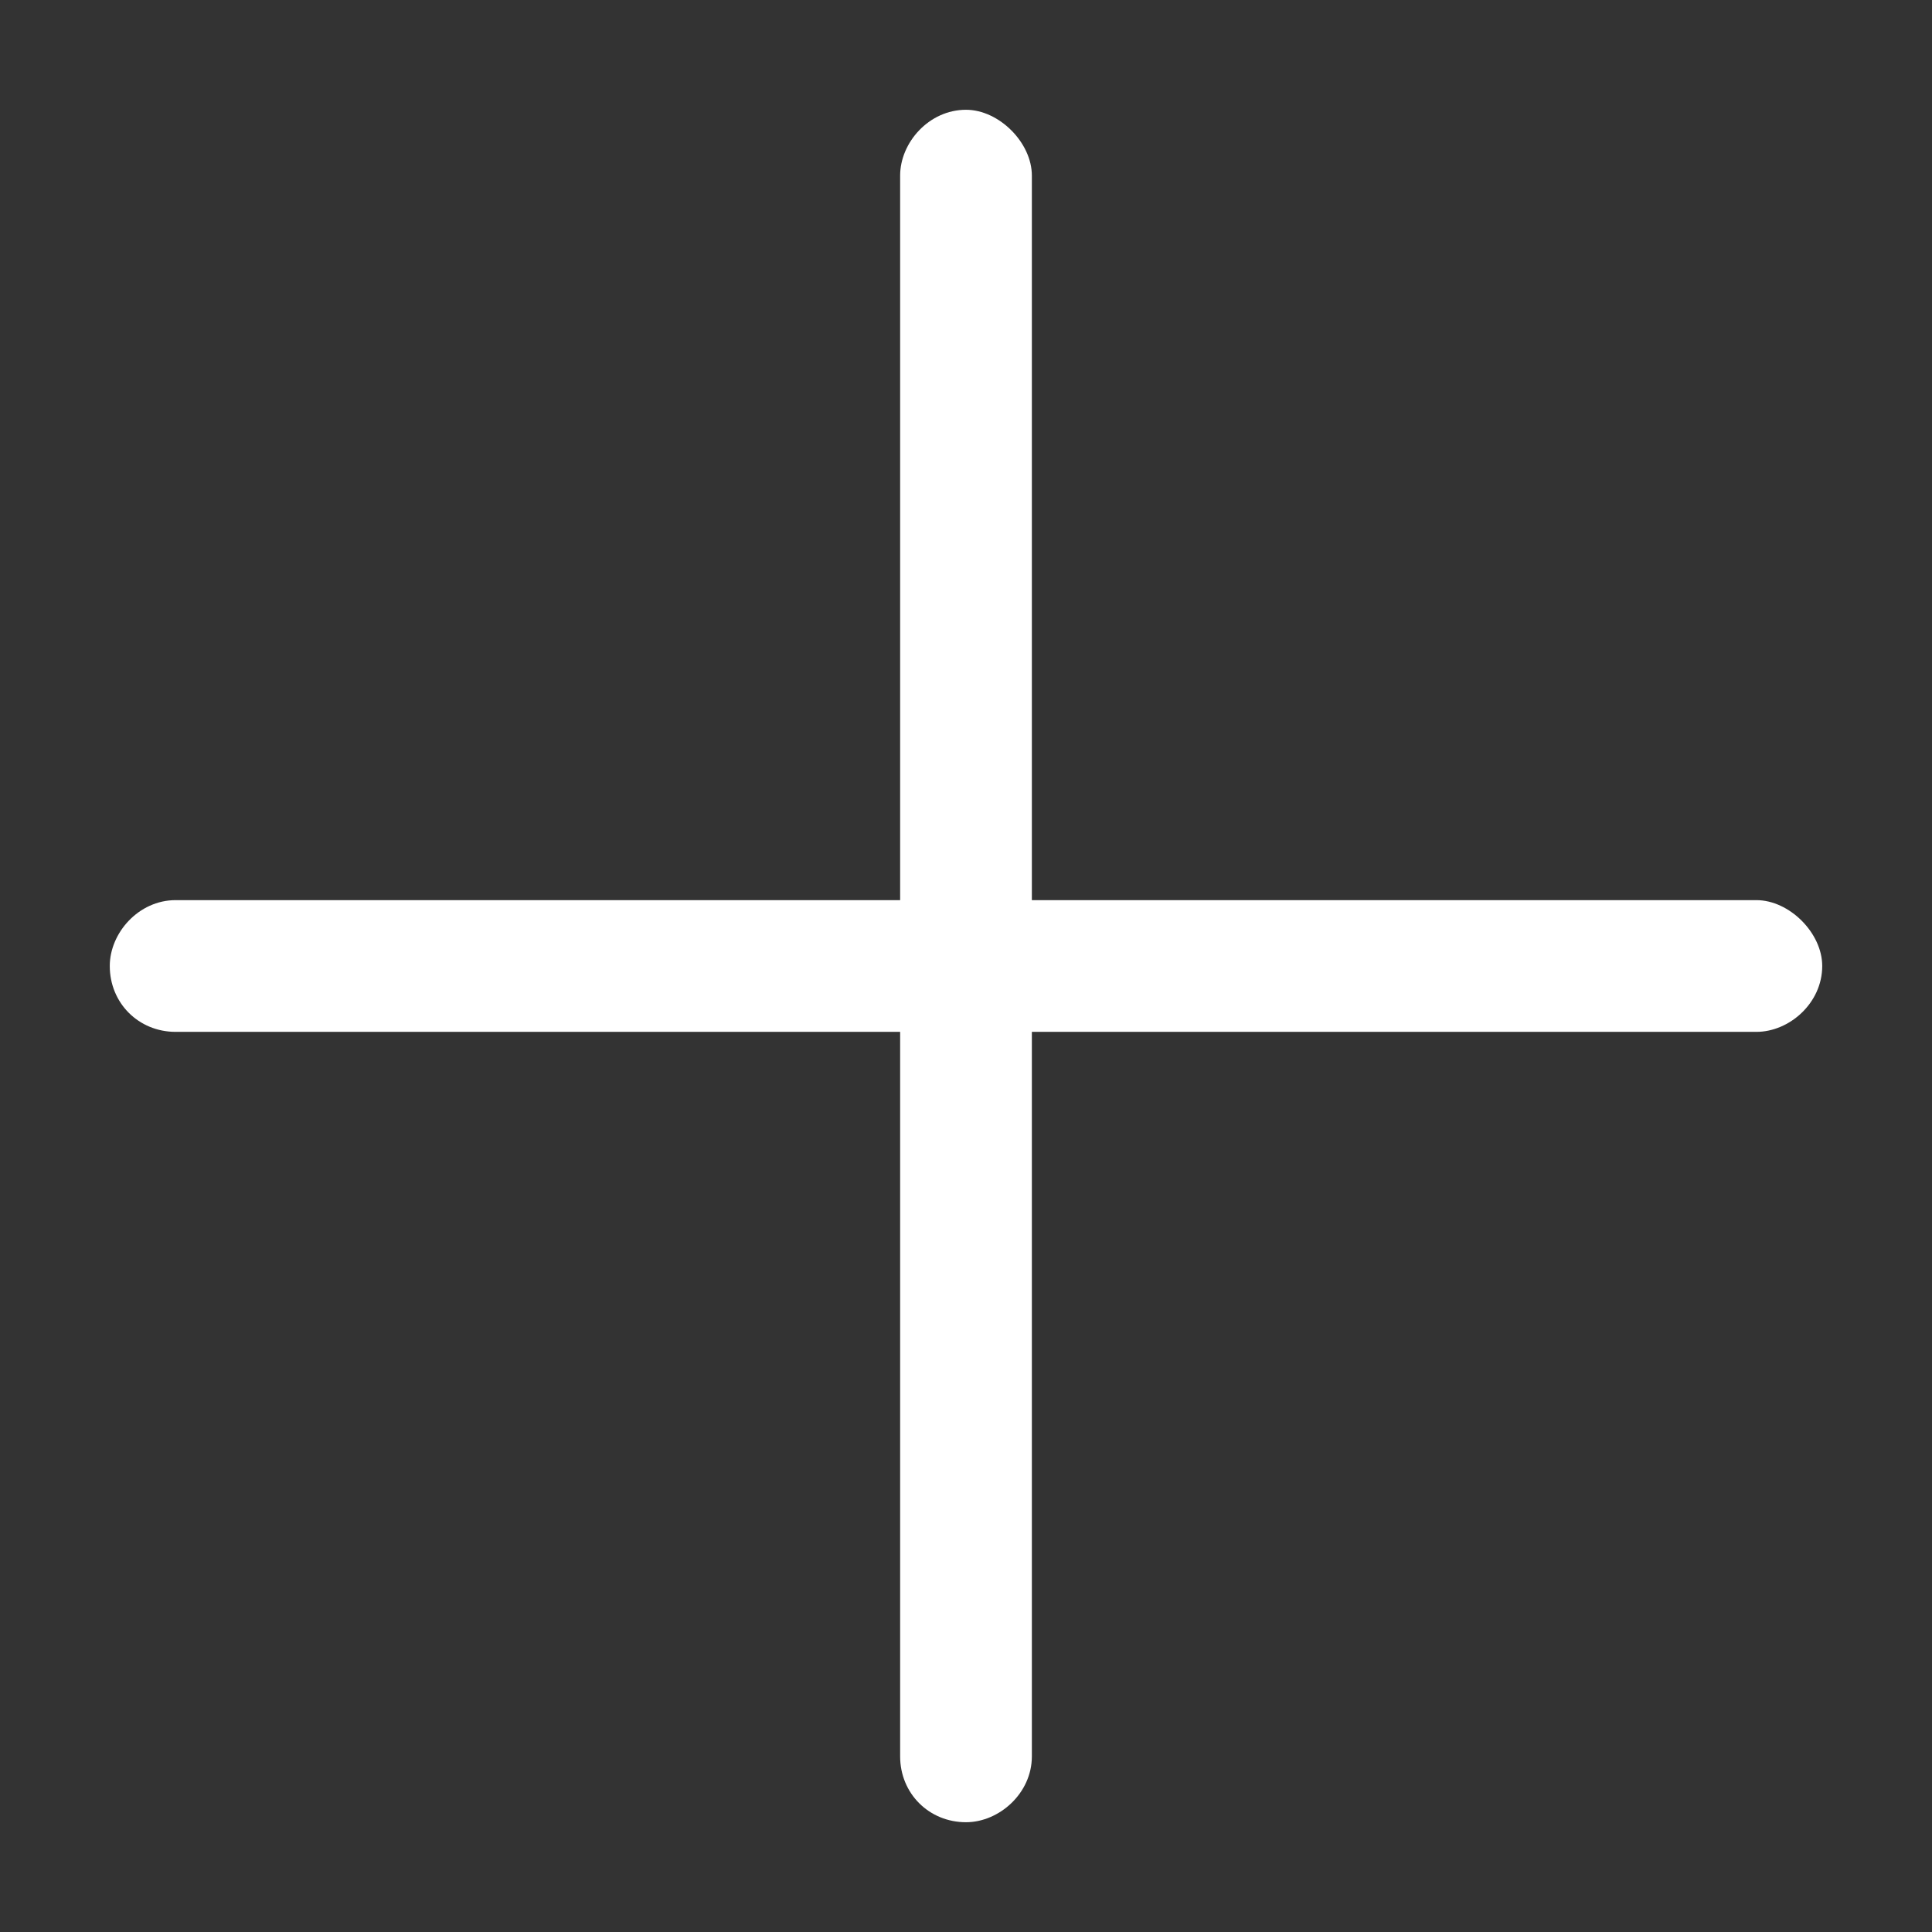
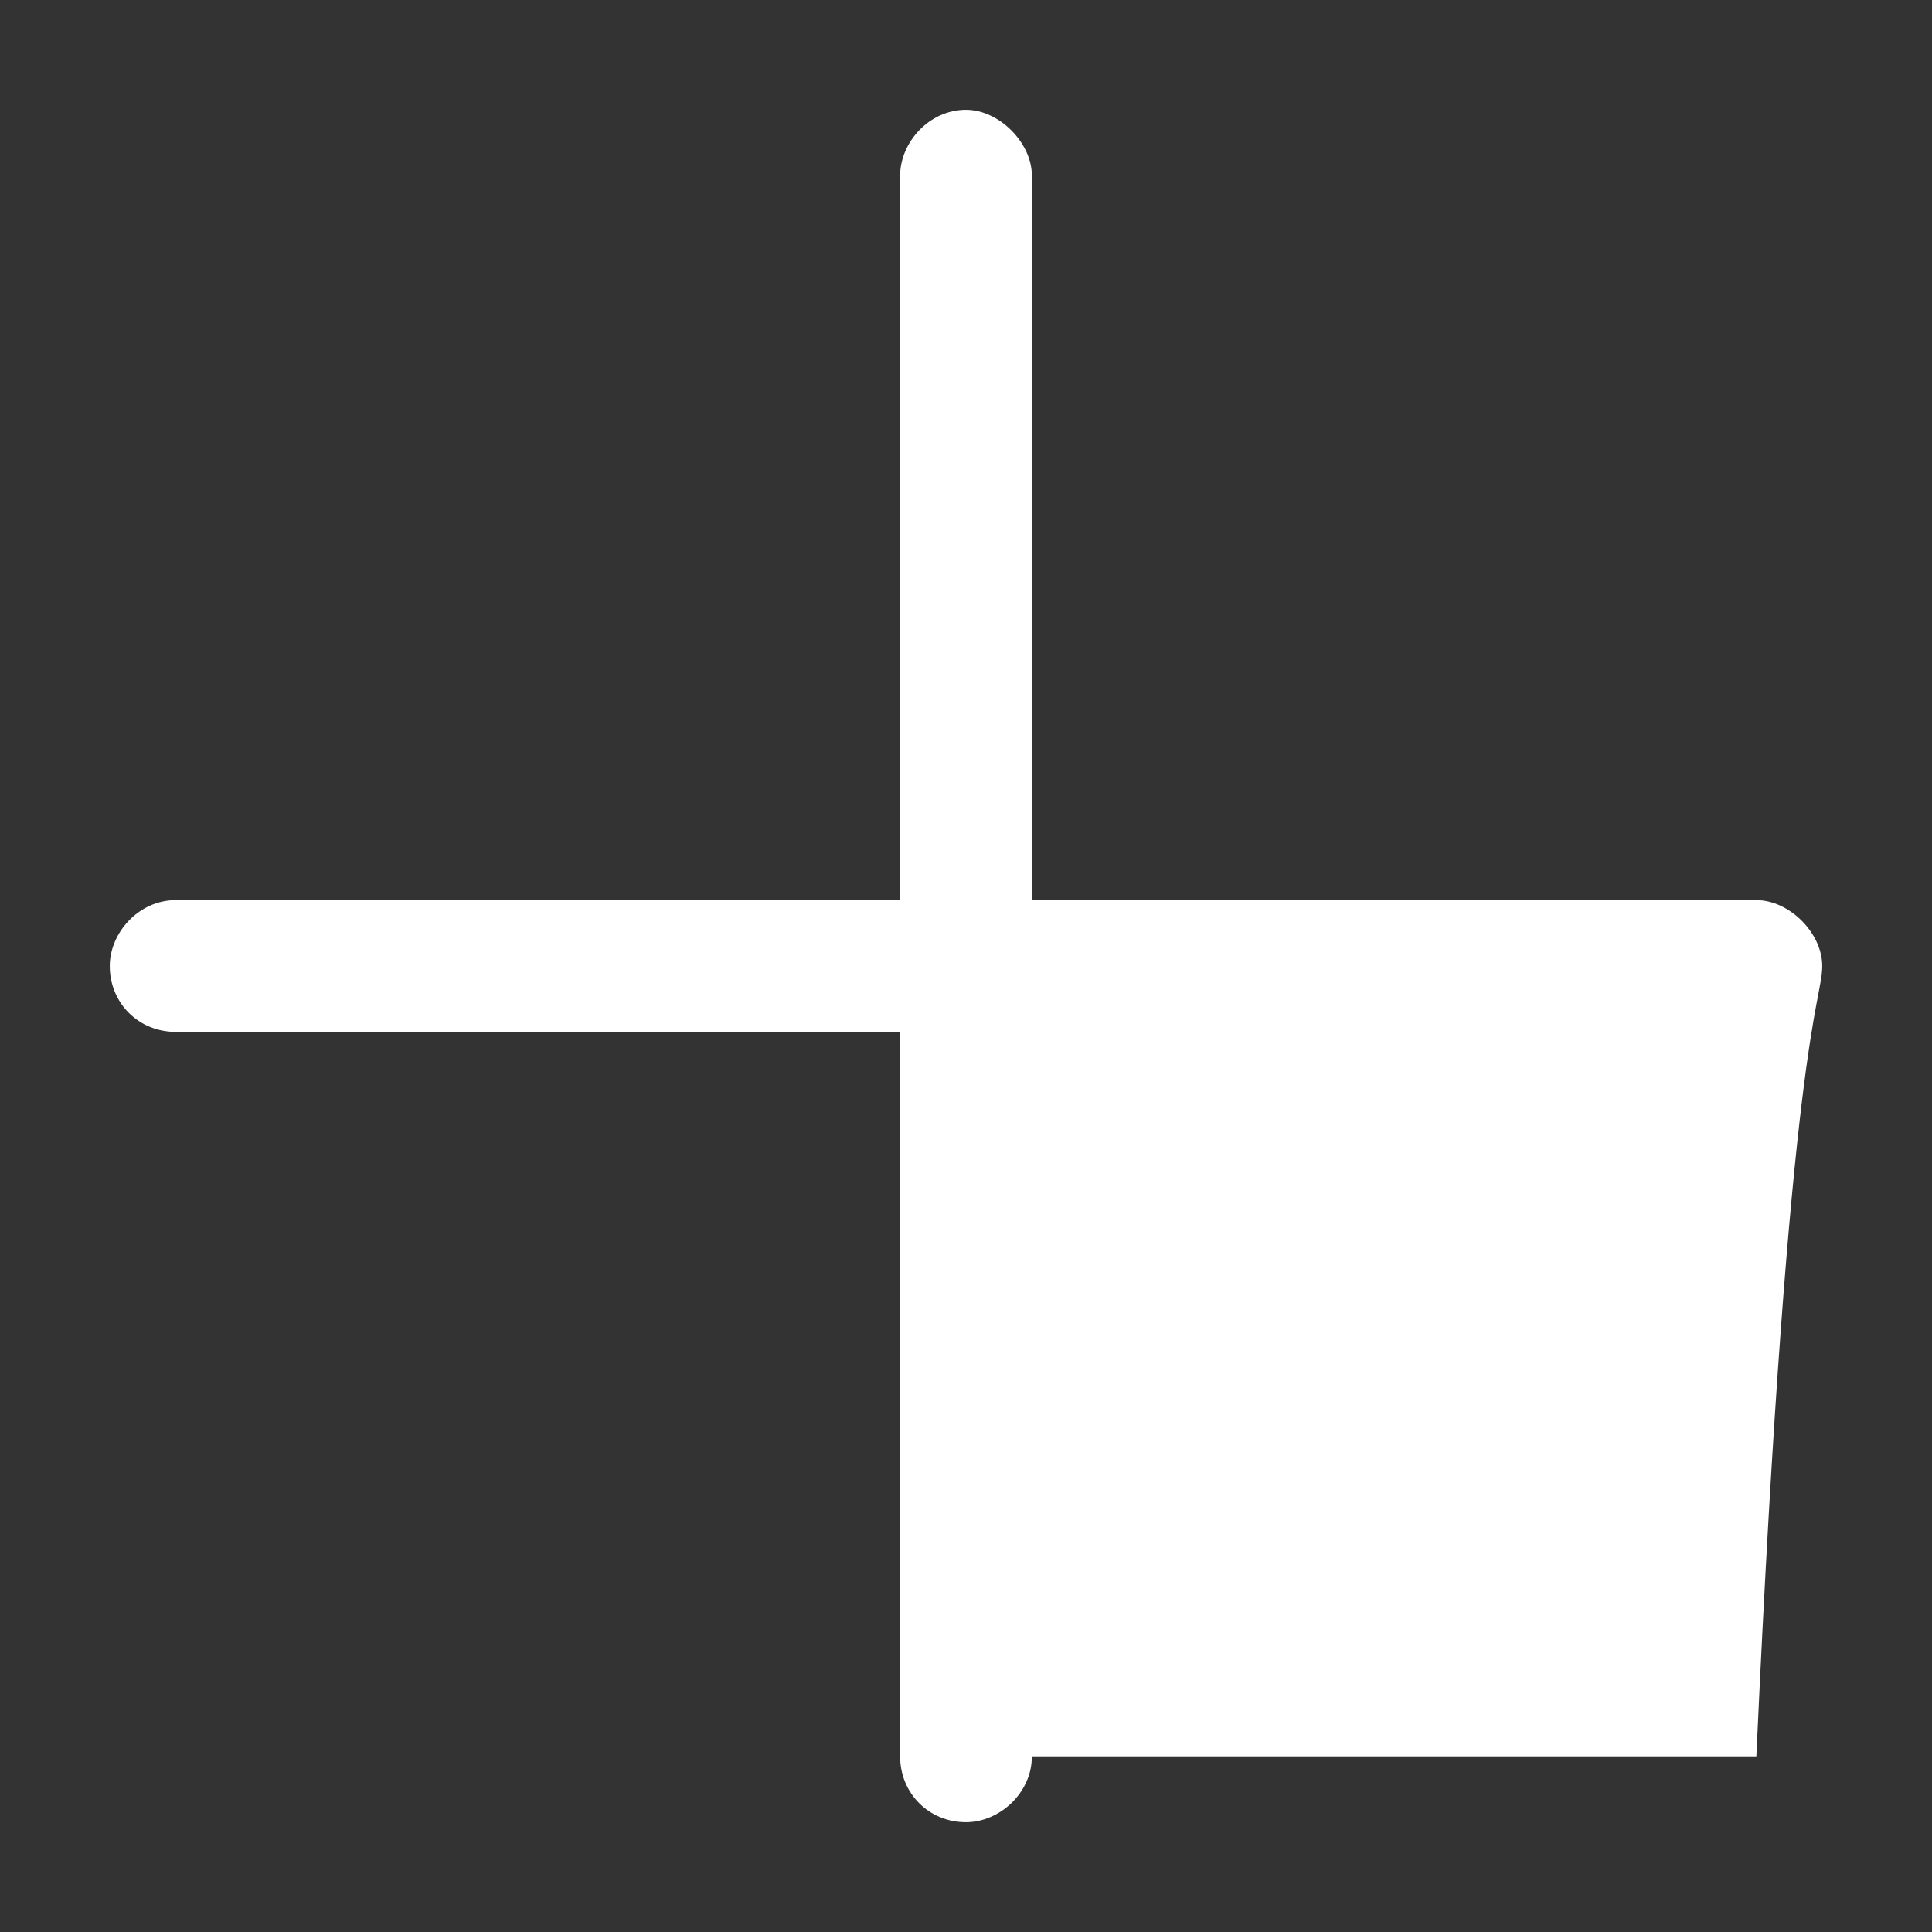
<svg xmlns="http://www.w3.org/2000/svg" width="11" height="11" viewBox="0 0 11 11" fill="none">
  <rect x="0" y="0" width="11" height="11" fill="#333333" stroke="none" />
-   <path d="M10.375 5.5C10.375 5.312 10.188 5.125 10 5.125H5.875V1C5.875 0.812 5.688 0.625 5.5 0.625C5.289 0.625 5.125 0.812 5.125 1V5.125H1C0.789 5.125 0.625 5.312 0.625 5.5C0.625 5.711 0.789 5.875 1 5.875H5.125V10C5.125 10.211 5.289 10.375 5.5 10.375C5.688 10.375 5.875 10.211 5.875 10V5.875H10C10.188 5.875 10.375 5.711 10.375 5.5Z" fill="white" />
+   <path d="M10.375 5.5C10.375 5.312 10.188 5.125 10 5.125H5.875V1C5.875 0.812 5.688 0.625 5.5 0.625C5.289 0.625 5.125 0.812 5.125 1V5.125H1C0.789 5.125 0.625 5.312 0.625 5.5C0.625 5.711 0.789 5.875 1 5.875H5.125V10C5.125 10.211 5.289 10.375 5.5 10.375C5.688 10.375 5.875 10.211 5.875 10H10C10.188 5.875 10.375 5.711 10.375 5.5Z" fill="white" />
</svg>